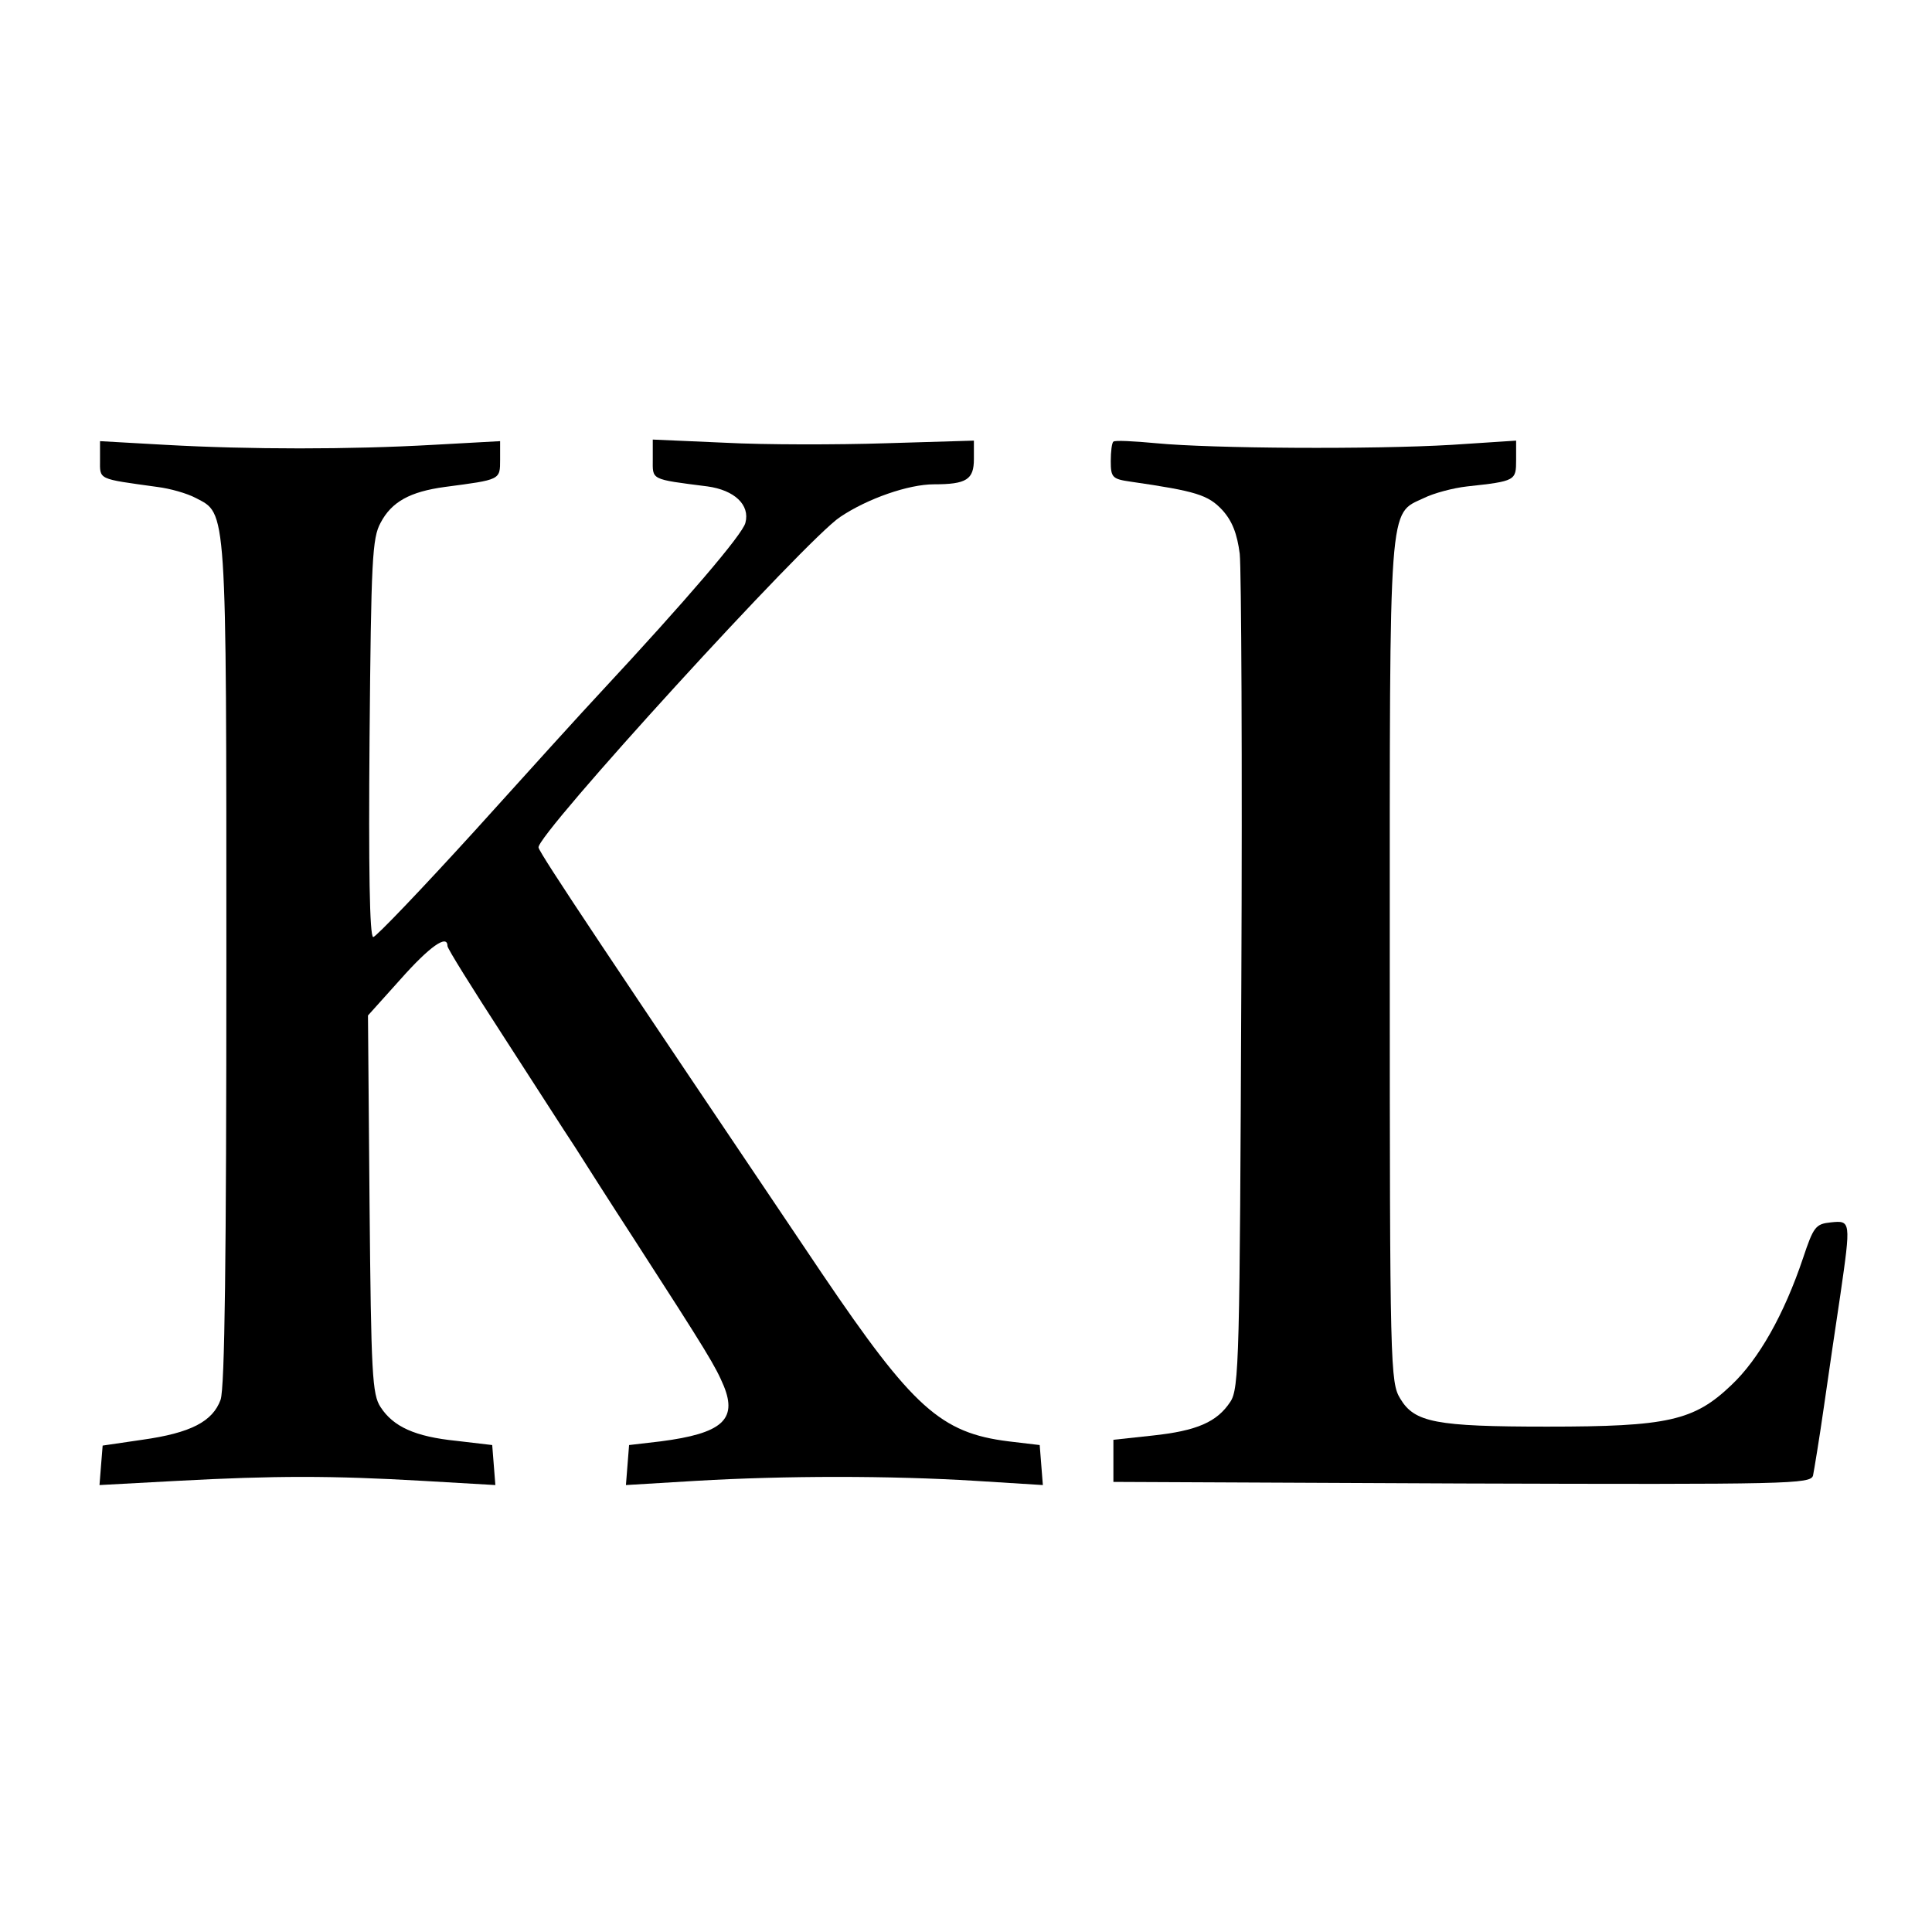
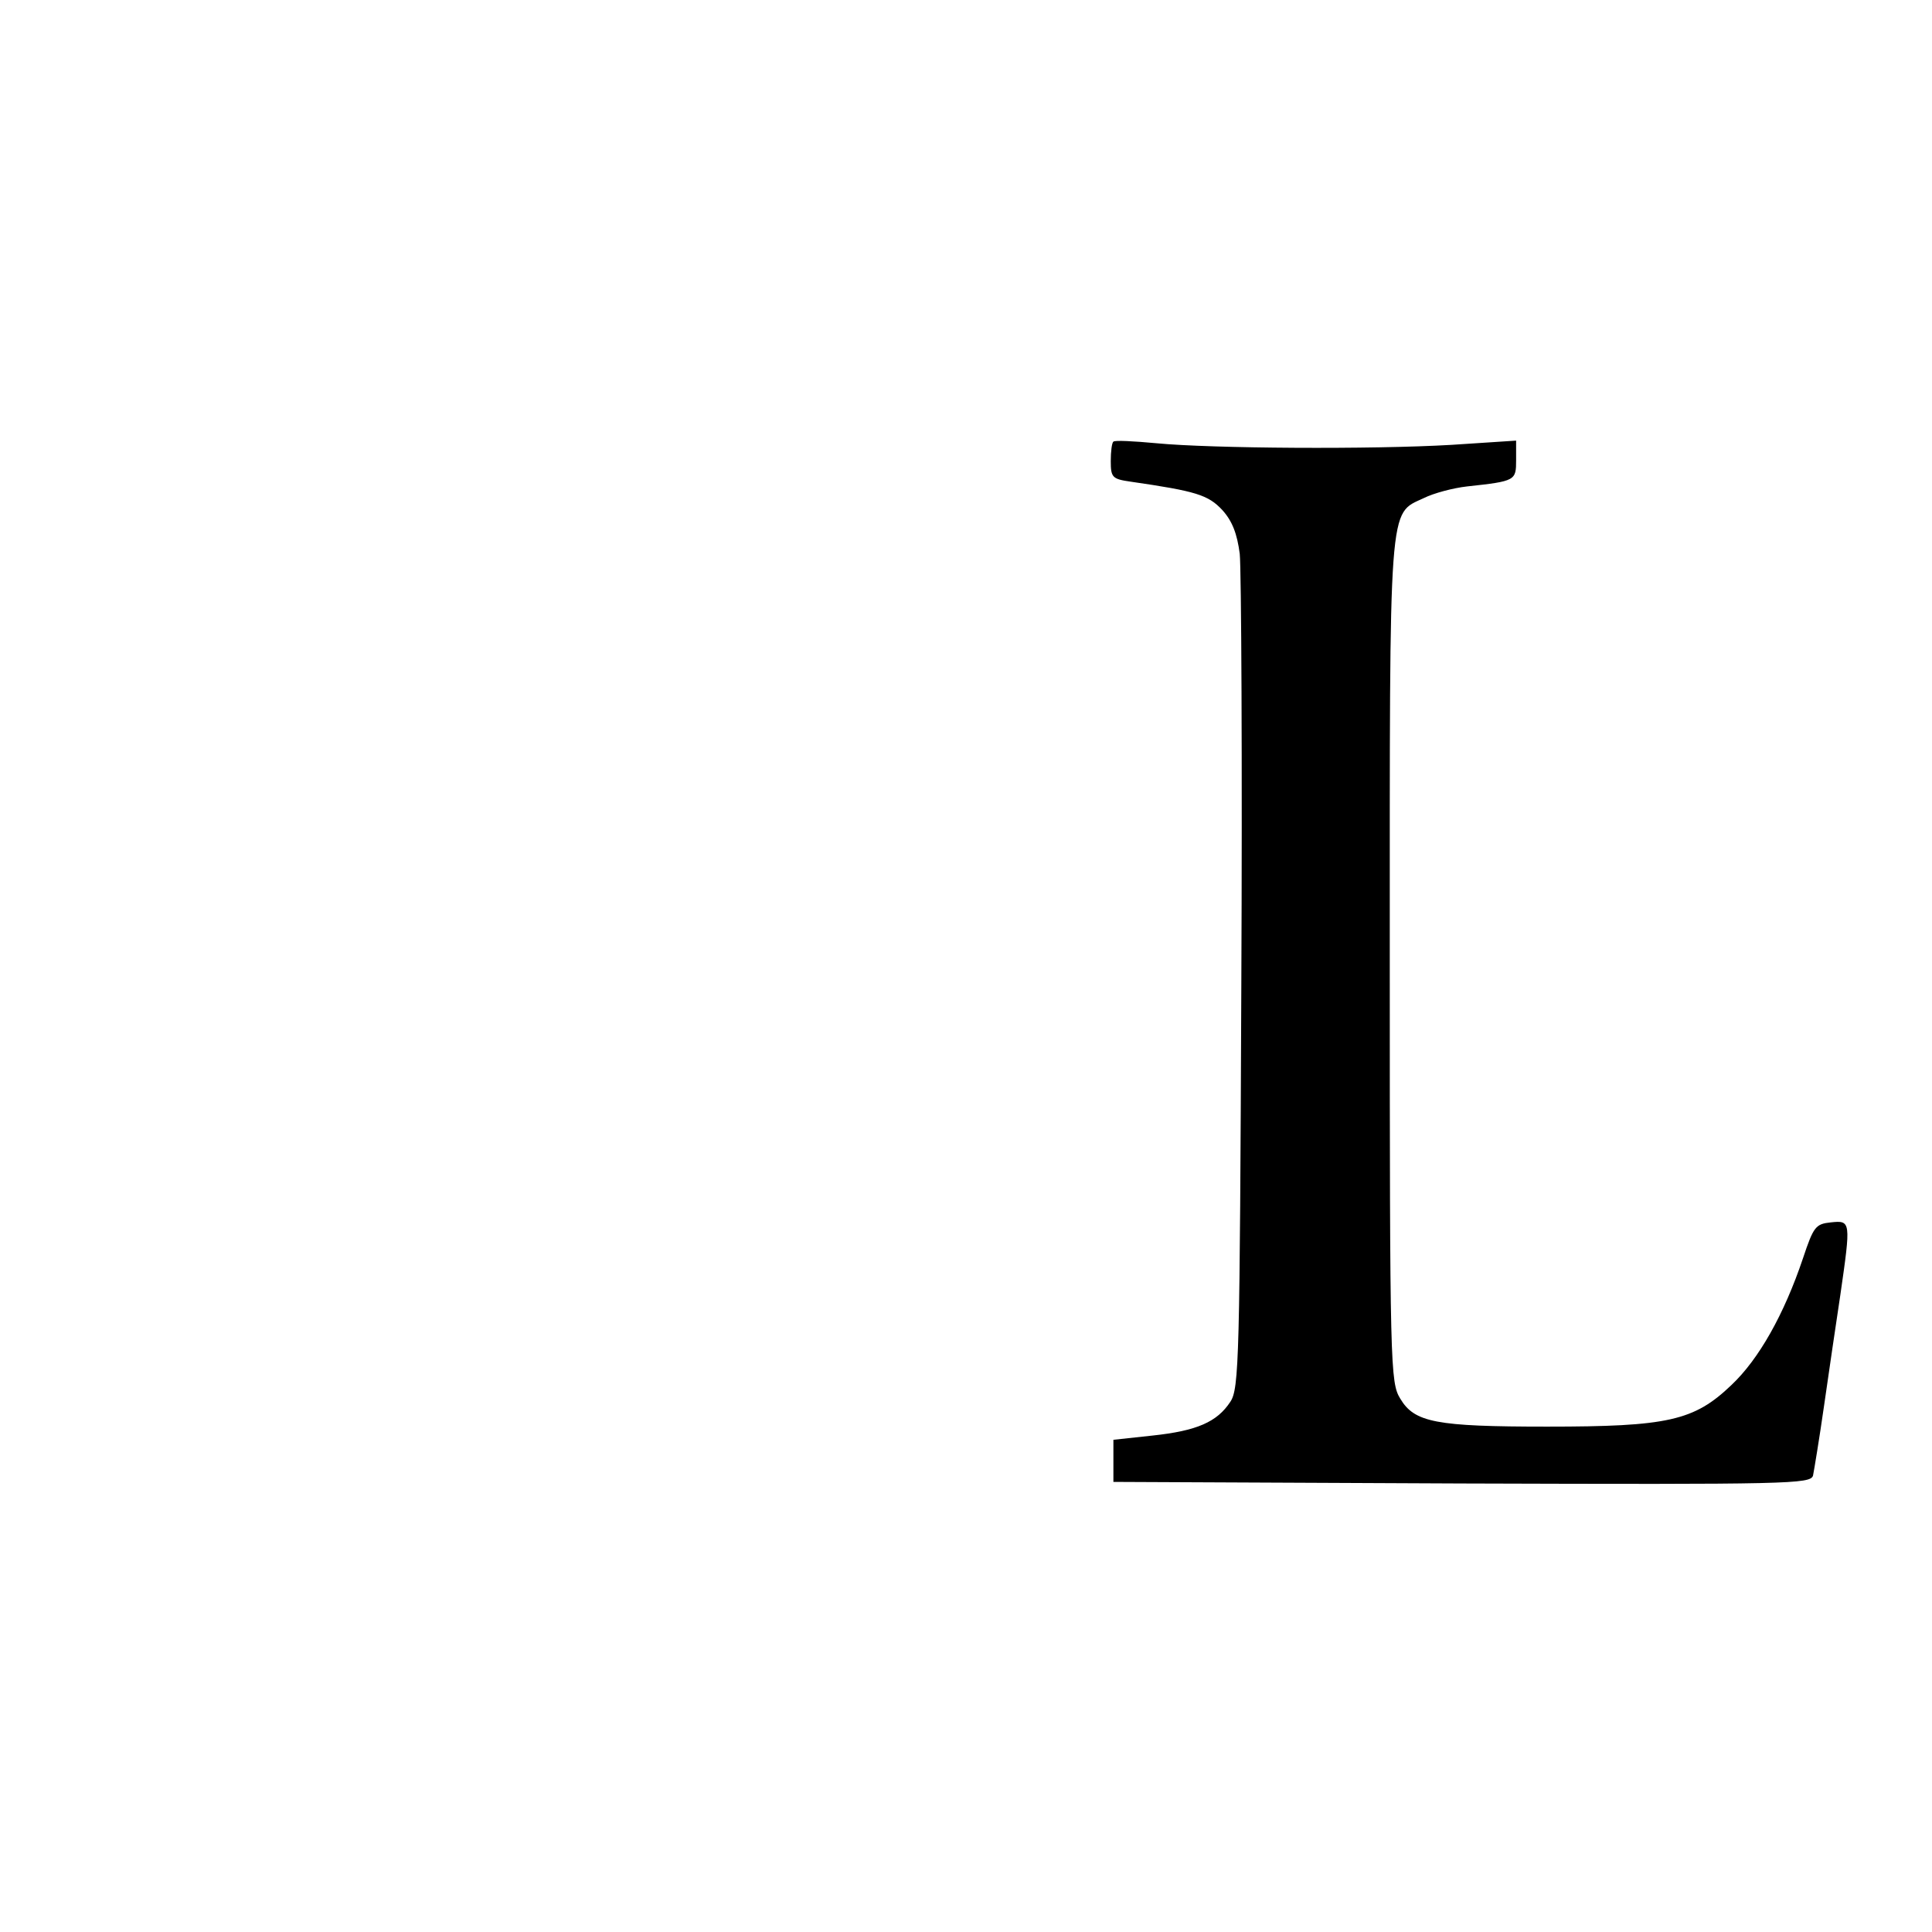
<svg xmlns="http://www.w3.org/2000/svg" version="1.0" width="367pt" height="367pt" viewBox="0 0 367 367" preserveAspectRatio="xMidYMid meet">
  <g transform="translate(0,367) scale(0.1,-0.1)" fill="#000000" stroke="none">
-     <path d="M1240 2798 c0 -40 -6 -38 104 -52 51 -7 81 -35 72 -69 -5 -22 -115 -150 -275 -322 -31 -33 -138 -151 -239 -263 -101 -111 -188 -202 -193 -202 -7 0 -9 132 -7 378 3 338 5 380 21 409 21 40 56 59 122 68 106 14 105 13 105 52 l0 35 -127 -7 c-159 -9 -348 -9 -509 0 l-124 7 0 -35 c0 -39 -6 -36 109 -52 24 -3 56 -12 73 -21 59 -31 58 -8 58 -882 0 -559 -3 -809 -11 -831 -15 -41 -56 -63 -149 -76 l-75 -11 -3 -37 -3 -38 148 8 c186 10 292 10 466 0 l138 -8 -3 38 -3 38 -68 8 c-79 8 -120 27 -144 64 -16 24 -18 63 -21 385 l-3 359 62 69 c55 62 89 86 89 63 0 -5 47 -80 104 -168 57 -88 119 -185 139 -215 19 -30 68 -107 109 -170 144 -223 157 -245 173 -283 26 -64 -4 -90 -120 -105 l-60 -7 -3 -38 -3 -38 133 8 c170 10 369 10 531 0 l128 -8 -3 38 -3 38 -59 7 c-129 16 -182 64 -354 318 -404 600 -536 797 -539 810 -6 22 510 587 573 628 52 35 130 62 178 62 62 0 76 9 76 48 l0 35 -167 -5 c-93 -3 -230 -3 -306 1 l-137 6 0 -37z" />
    <path d="M2115 2831 c-3 -2 -5 -19 -5 -37 0 -31 3 -34 38 -39 124 -18 147 -25 174 -54 19 -21 28 -45 33 -83 3 -29 5 -397 3 -818 -3 -711 -4 -768 -21 -793 -25 -38 -63 -55 -148 -64 l-74 -8 0 -40 0 -40 662 -3 c624 -2 662 -1 667 15 2 10 12 70 21 133 9 63 23 158 31 211 20 139 20 141 -18 137 -29 -3 -33 -8 -53 -68 -36 -107 -84 -192 -136 -241 -71 -68 -121 -79 -350 -79 -212 0 -252 8 -279 53 -19 31 -20 57 -20 830 0 886 -3 849 65 881 18 9 55 19 82 22 92 10 93 11 93 50 l0 37 -122 -8 c-152 -9 -457 -7 -561 3 -43 4 -80 6 -82 3z" />
  </g>
</svg>